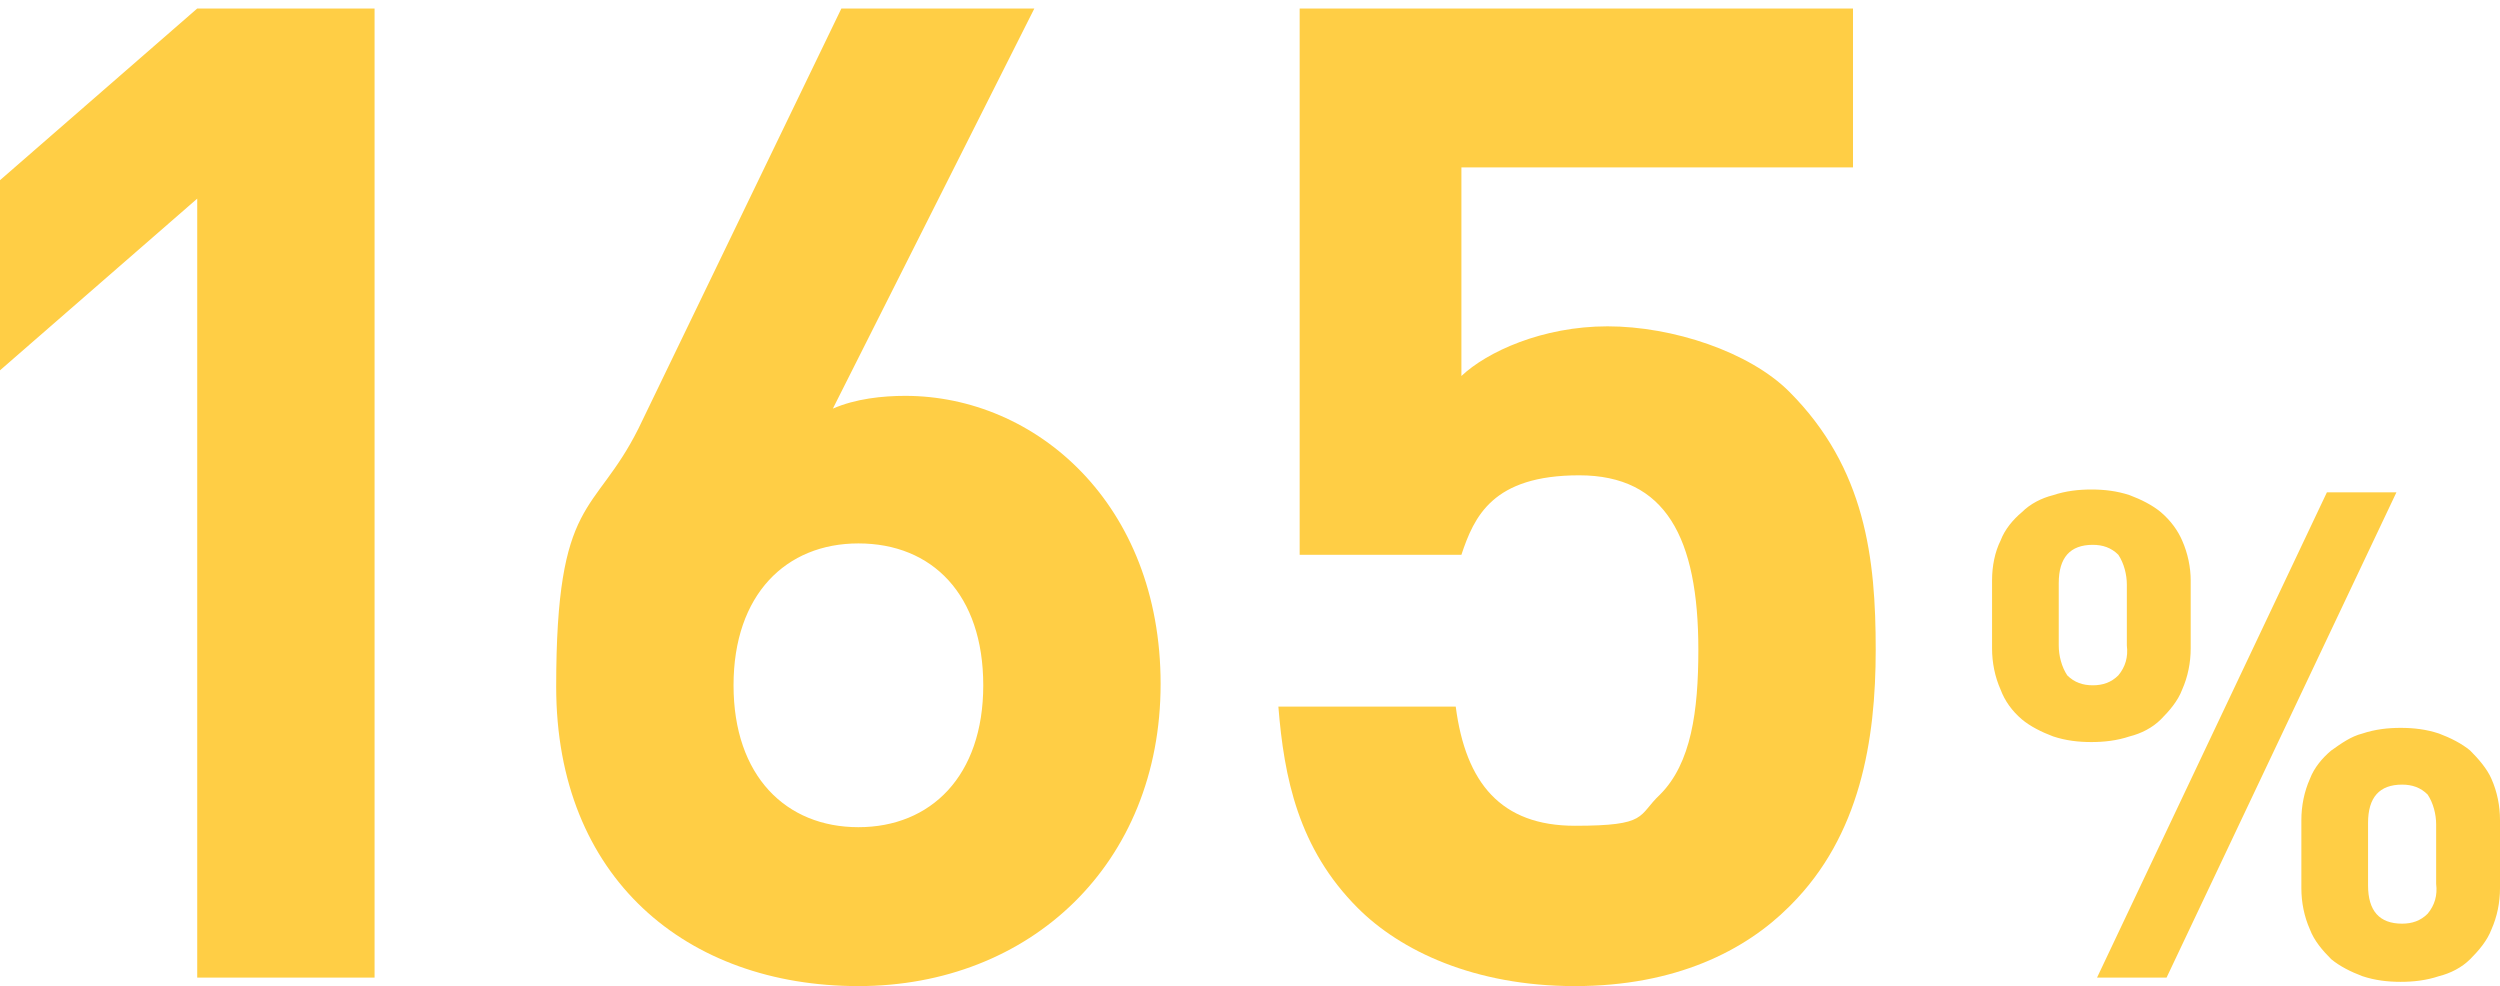
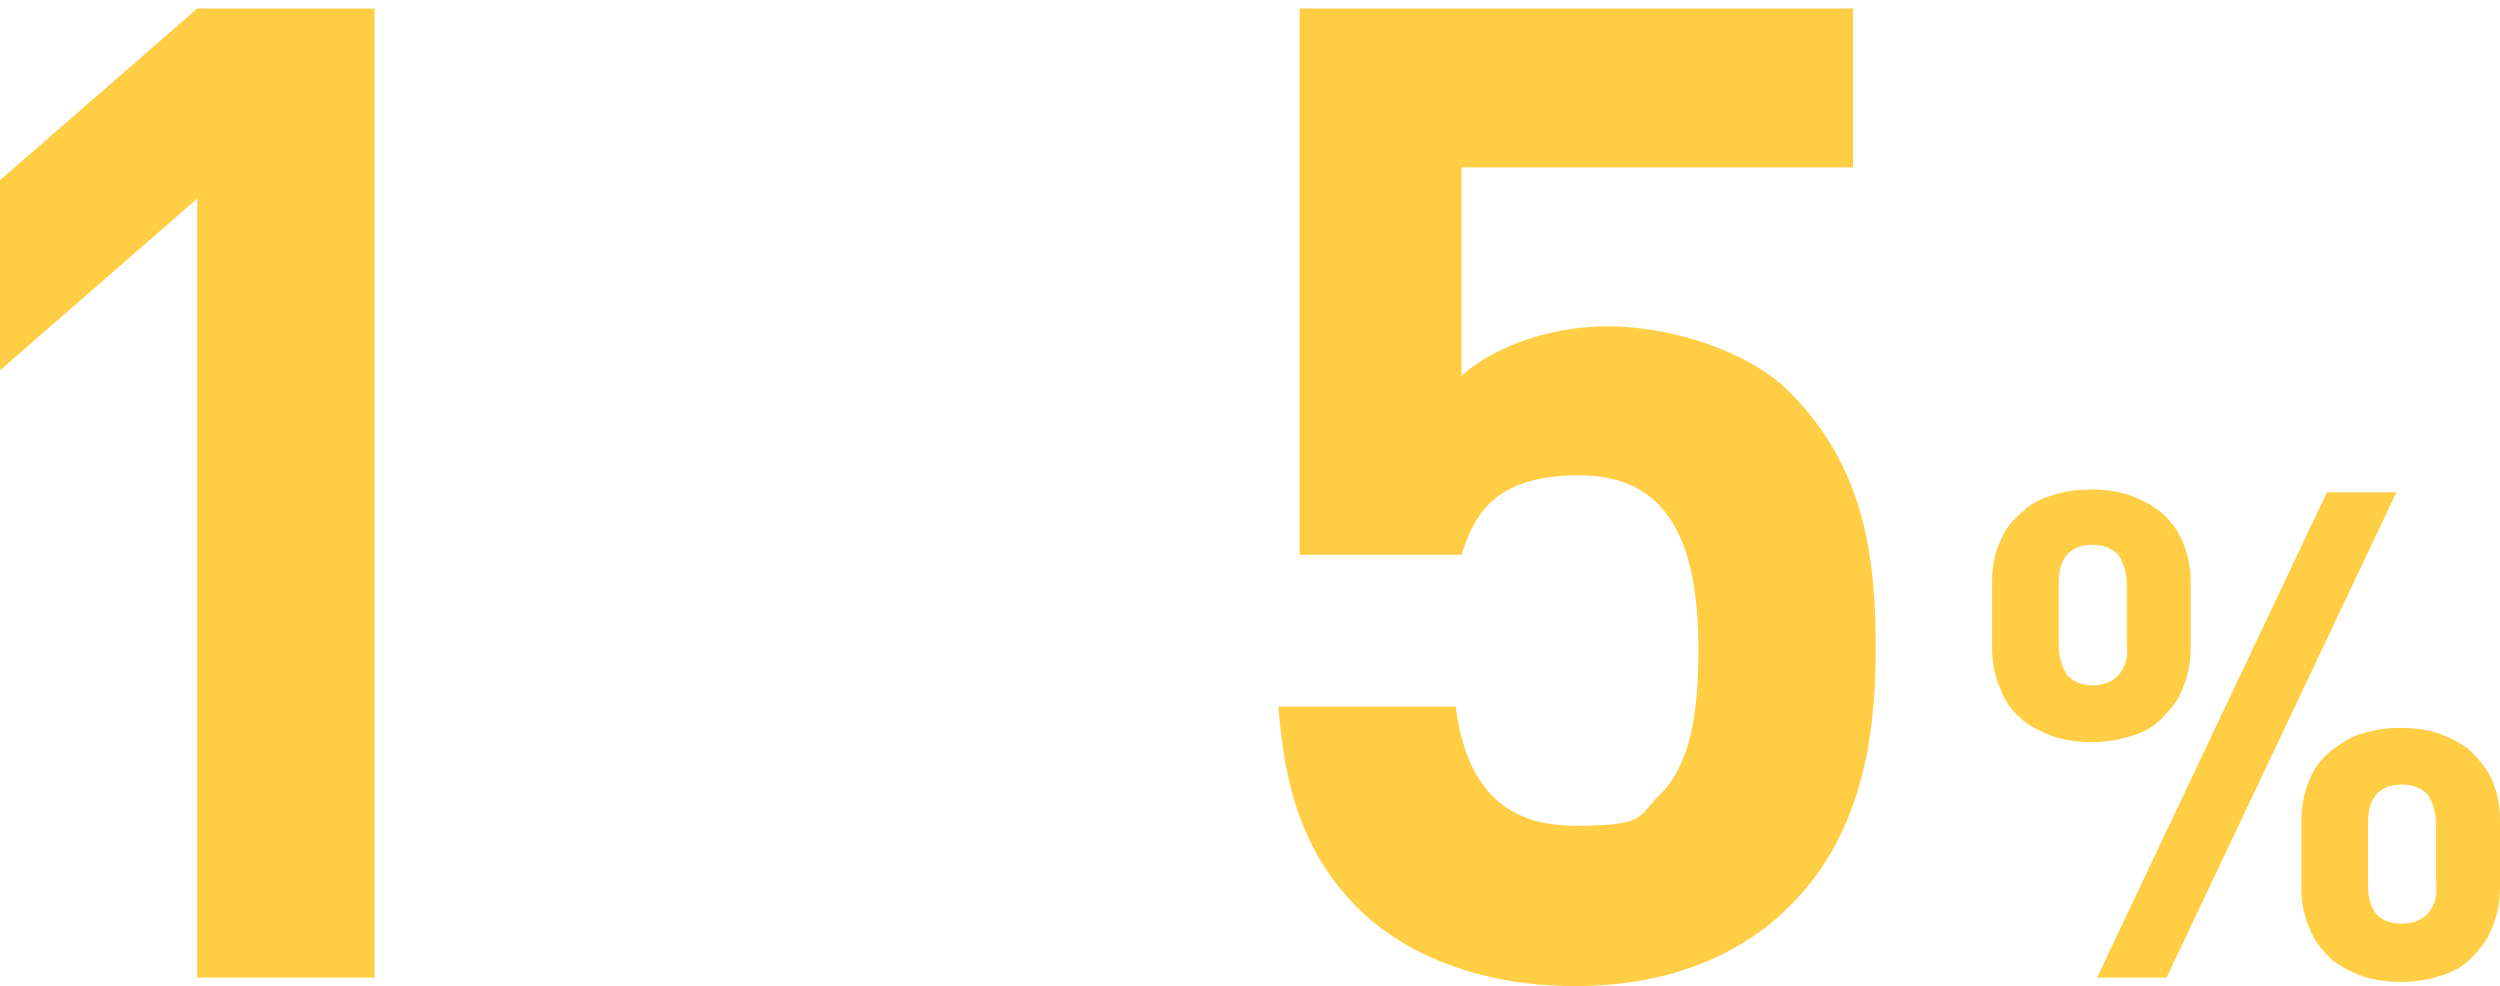
<svg xmlns="http://www.w3.org/2000/svg" id="_レイヤー_1" data-name="レイヤー_1" version="1.1" viewBox="0 0 176.2 69.5">
  <path id="num01" d="M175.6,65.5c-.3.8-.9,1.5-1.5,2.1-.6.6-1.4,1-2.2,1.2-.9.3-1.8.4-2.7.4-.9,0-1.8-.1-2.7-.4-.8-.3-1.6-.7-2.2-1.2-.6-.6-1.2-1.3-1.5-2.1-.4-.9-.6-1.9-.6-2.9v-4.8c0-1,.2-2,.6-2.9.3-.8.9-1.5,1.5-2,.7-.5,1.4-1,2.2-1.2.9-.3,1.8-.4,2.7-.4.9,0,1.8.1,2.7.4.8.3,1.6.7,2.2,1.2.6.6,1.2,1.3,1.5,2,.4.9.6,1.9.6,2.9v4.8c0,1-.2,2-.6,2.9ZM152.7,68.9h-4.9l16.2-34.2h4.9l-16.2,34.2ZM153.8,48.6c-.3.8-.9,1.5-1.5,2.1-.6.6-1.4,1-2.2,1.2-.9.3-1.8.4-2.7.4-.9,0-1.8-.1-2.7-.4-.8-.3-1.6-.7-2.2-1.2-.7-.6-1.2-1.3-1.5-2.1-.4-.9-.6-1.9-.6-2.9v-4.8c0-1,.2-2,.6-2.8.3-.8.9-1.5,1.5-2,.6-.6,1.4-1,2.2-1.2.9-.3,1.8-.4,2.7-.4.9,0,1.8.1,2.7.4.8.3,1.6.7,2.2,1.2.7.6,1.2,1.3,1.5,2,.4.9.6,1.9.6,2.8v4.8c0,1-.2,2-.6,2.9ZM171.7,58.1c0-.7-.2-1.5-.6-2.1-.5-.5-1.1-.7-1.8-.7-1.6,0-2.4.9-2.4,2.7v4.4c0,1.8.8,2.7,2.4,2.7.7,0,1.3-.2,1.8-.7.5-.6.7-1.3.6-2.1v-4.4h0ZM149.9,41.2c0-.7-.2-1.5-.6-2.1-.5-.5-1.1-.7-1.8-.7-1.6,0-2.4.9-2.4,2.7v4.4c0,.7.2,1.5.6,2.1.5.5,1.1.7,1.8.7.7,0,1.3-.2,1.8-.7.5-.6.7-1.3.6-2.1v-4.4h0Z" fill="#ffce45" fill-rule="evenodd" />
  <g>
    <path d="M13.9,68.9V14L0,26.1v-13.4L13.9.6h12.5v68.3h-12.5Z" fill="#ffce45" />
-     <path d="M60.5,69.5c-12.1,0-21.3-7.6-21.3-21.1s2.7-12,5.8-18.2L59.3.6h13.6l-14.2,28.2c1.6-.7,3.5-.9,5.1-.9,9.2,0,18,7.6,18,20.3s-9.2,21.3-21.3,21.3ZM60.5,38.3c-5.1,0-8.8,3.6-8.8,10s3.7,10,8.8,10,8.8-3.6,8.8-10-3.6-10-8.8-10Z" fill="#ffce45" />
    <path d="M126.1,63.9c-3.1,3.1-8,5.6-15.1,5.6s-12.3-2.5-15.3-5.5c-4.2-4.2-5.2-9.2-5.6-14.2h12.5c.7,5.4,3.2,8.4,8.4,8.4s4.4-.7,6-2.2c2.2-2.2,2.7-5.9,2.7-10.2,0-7.9-2.3-12.3-8.4-12.3s-7.4,2.9-8.3,5.6h-11.4V.6h39v11.2h-27.6v14.7c1.8-1.7,5.7-3.5,10.3-3.5s10,1.8,12.8,4.6c5.4,5.4,6.1,11.8,6.1,18.2s-1.1,13.1-6,18Z" fill="#ffce45" />
  </g>
  <path d="M-12.7,68.9v-11.2L12.8,28c1.1-1.2,2-2.6,2.7-4,.6-1.3.8-2.8.8-4.2.1-2.3-.7-4.5-2.1-6.2-1.6-1.7-3.8-2.5-6.1-2.4-1,0-2,.1-3,.4-2.1.6-3.8,2.1-4.6,4.1-.5,1.3-.8,2.8-.7,4.2h-12.5c0-2.9.5-5.7,1.6-8.4,1-2.4,2.5-4.5,4.4-6.3C-4.8,3.5-2.6,2.2-.1,1.3,2.5.4,5.3,0,8.1,0c2.8,0,5.7.4,8.4,1.4,2.4.9,4.7,2.2,6.6,3.9,1.9,1.7,3.3,3.9,4.3,6.2,1.1,2.6,1.6,5.5,1.6,8.3,0,1.5-.1,3-.5,4.5-.3,1.3-.8,2.6-1.4,3.8-.6,1.3-1.4,2.5-2.3,3.6-.9,1.2-2,2.4-3.1,3.8L2.5,57.7h26.4v11.2H-12.7Z" display="none" fill="#ffce45" fill-rule="evenodd" />
  <path d="M78.9,57.8c-2.1,4.9-6.1,8.6-11.1,10.3-5.1,1.8-10.7,1.8-15.9,0-2.4-.9-4.7-2.2-6.6-3.9-2-1.8-3.5-4-4.6-6.4-1.2-2.7-1.7-5.7-1.7-8.7v-28.8c0-3,.5-5.9,1.7-8.7,1-2.4,2.6-4.6,4.6-6.4,1.9-1.7,4.2-3.1,6.6-3.9,5.1-1.8,10.7-1.8,15.9,0,5,1.7,9.1,5.4,11.1,10.3,1.2,2.7,1.7,5.7,1.7,8.7v28.8c0,3-.5,5.9-1.7,8.7h0Z" display="none" fill="#ffce45" fill-rule="evenodd" />
  <path d="M68,20.5c.1-2.5-.7-4.9-2.3-6.8-1.5-1.7-3.7-2.6-5.9-2.5-2.2,0-4.4.8-5.9,2.5-1.6,1.9-2.5,4.3-2.3,6.8v28.5c-.1,2.5.7,4.9,2.3,6.8,1.5,1.6,3.7,2.5,5.9,2.4,2.2,0,4.4-.8,5.9-2.4,1.6-1.9,2.4-4.3,2.3-6.8v-28.5Z" display="none" fill="#ffce45" fill-rule="evenodd" />
  <path d="M131,57.8c-2.1,4.9-6.1,8.6-11.1,10.3-5.1,1.8-10.7,1.8-15.9,0-2.4-.9-4.7-2.2-6.6-3.9-2-1.8-3.5-4-4.6-6.4-1.2-2.7-1.7-5.7-1.7-8.7v-28.8c0-3,.5-5.9,1.7-8.7,1-2.4,2.6-4.6,4.6-6.4,1.9-1.7,4.2-3.1,6.6-3.9,5.1-1.8,10.7-1.8,15.9,0,5,1.7,9.1,5.4,11.1,10.3,1.2,2.7,1.7,5.7,1.7,8.7v28.8c0,3-.5,5.9-1.7,8.7h0Z" display="none" fill="#ffce45" fill-rule="evenodd" />
  <path d="M120.1,20.5c.1-2.5-.7-4.9-2.3-6.8-1.5-1.7-3.6-2.6-5.9-2.5-2.2,0-4.4.8-5.9,2.5-1.6,1.9-2.5,4.3-2.3,6.8v28.5c-.1,2.5.7,4.9,2.3,6.8,1.5,1.6,3.7,2.5,5.9,2.4,2.2,0,4.4-.8,5.9-2.4,1.6-1.9,2.4-4.3,2.3-6.8v-28.5Z" display="none" fill="#ffce45" fill-rule="evenodd" />
</svg>